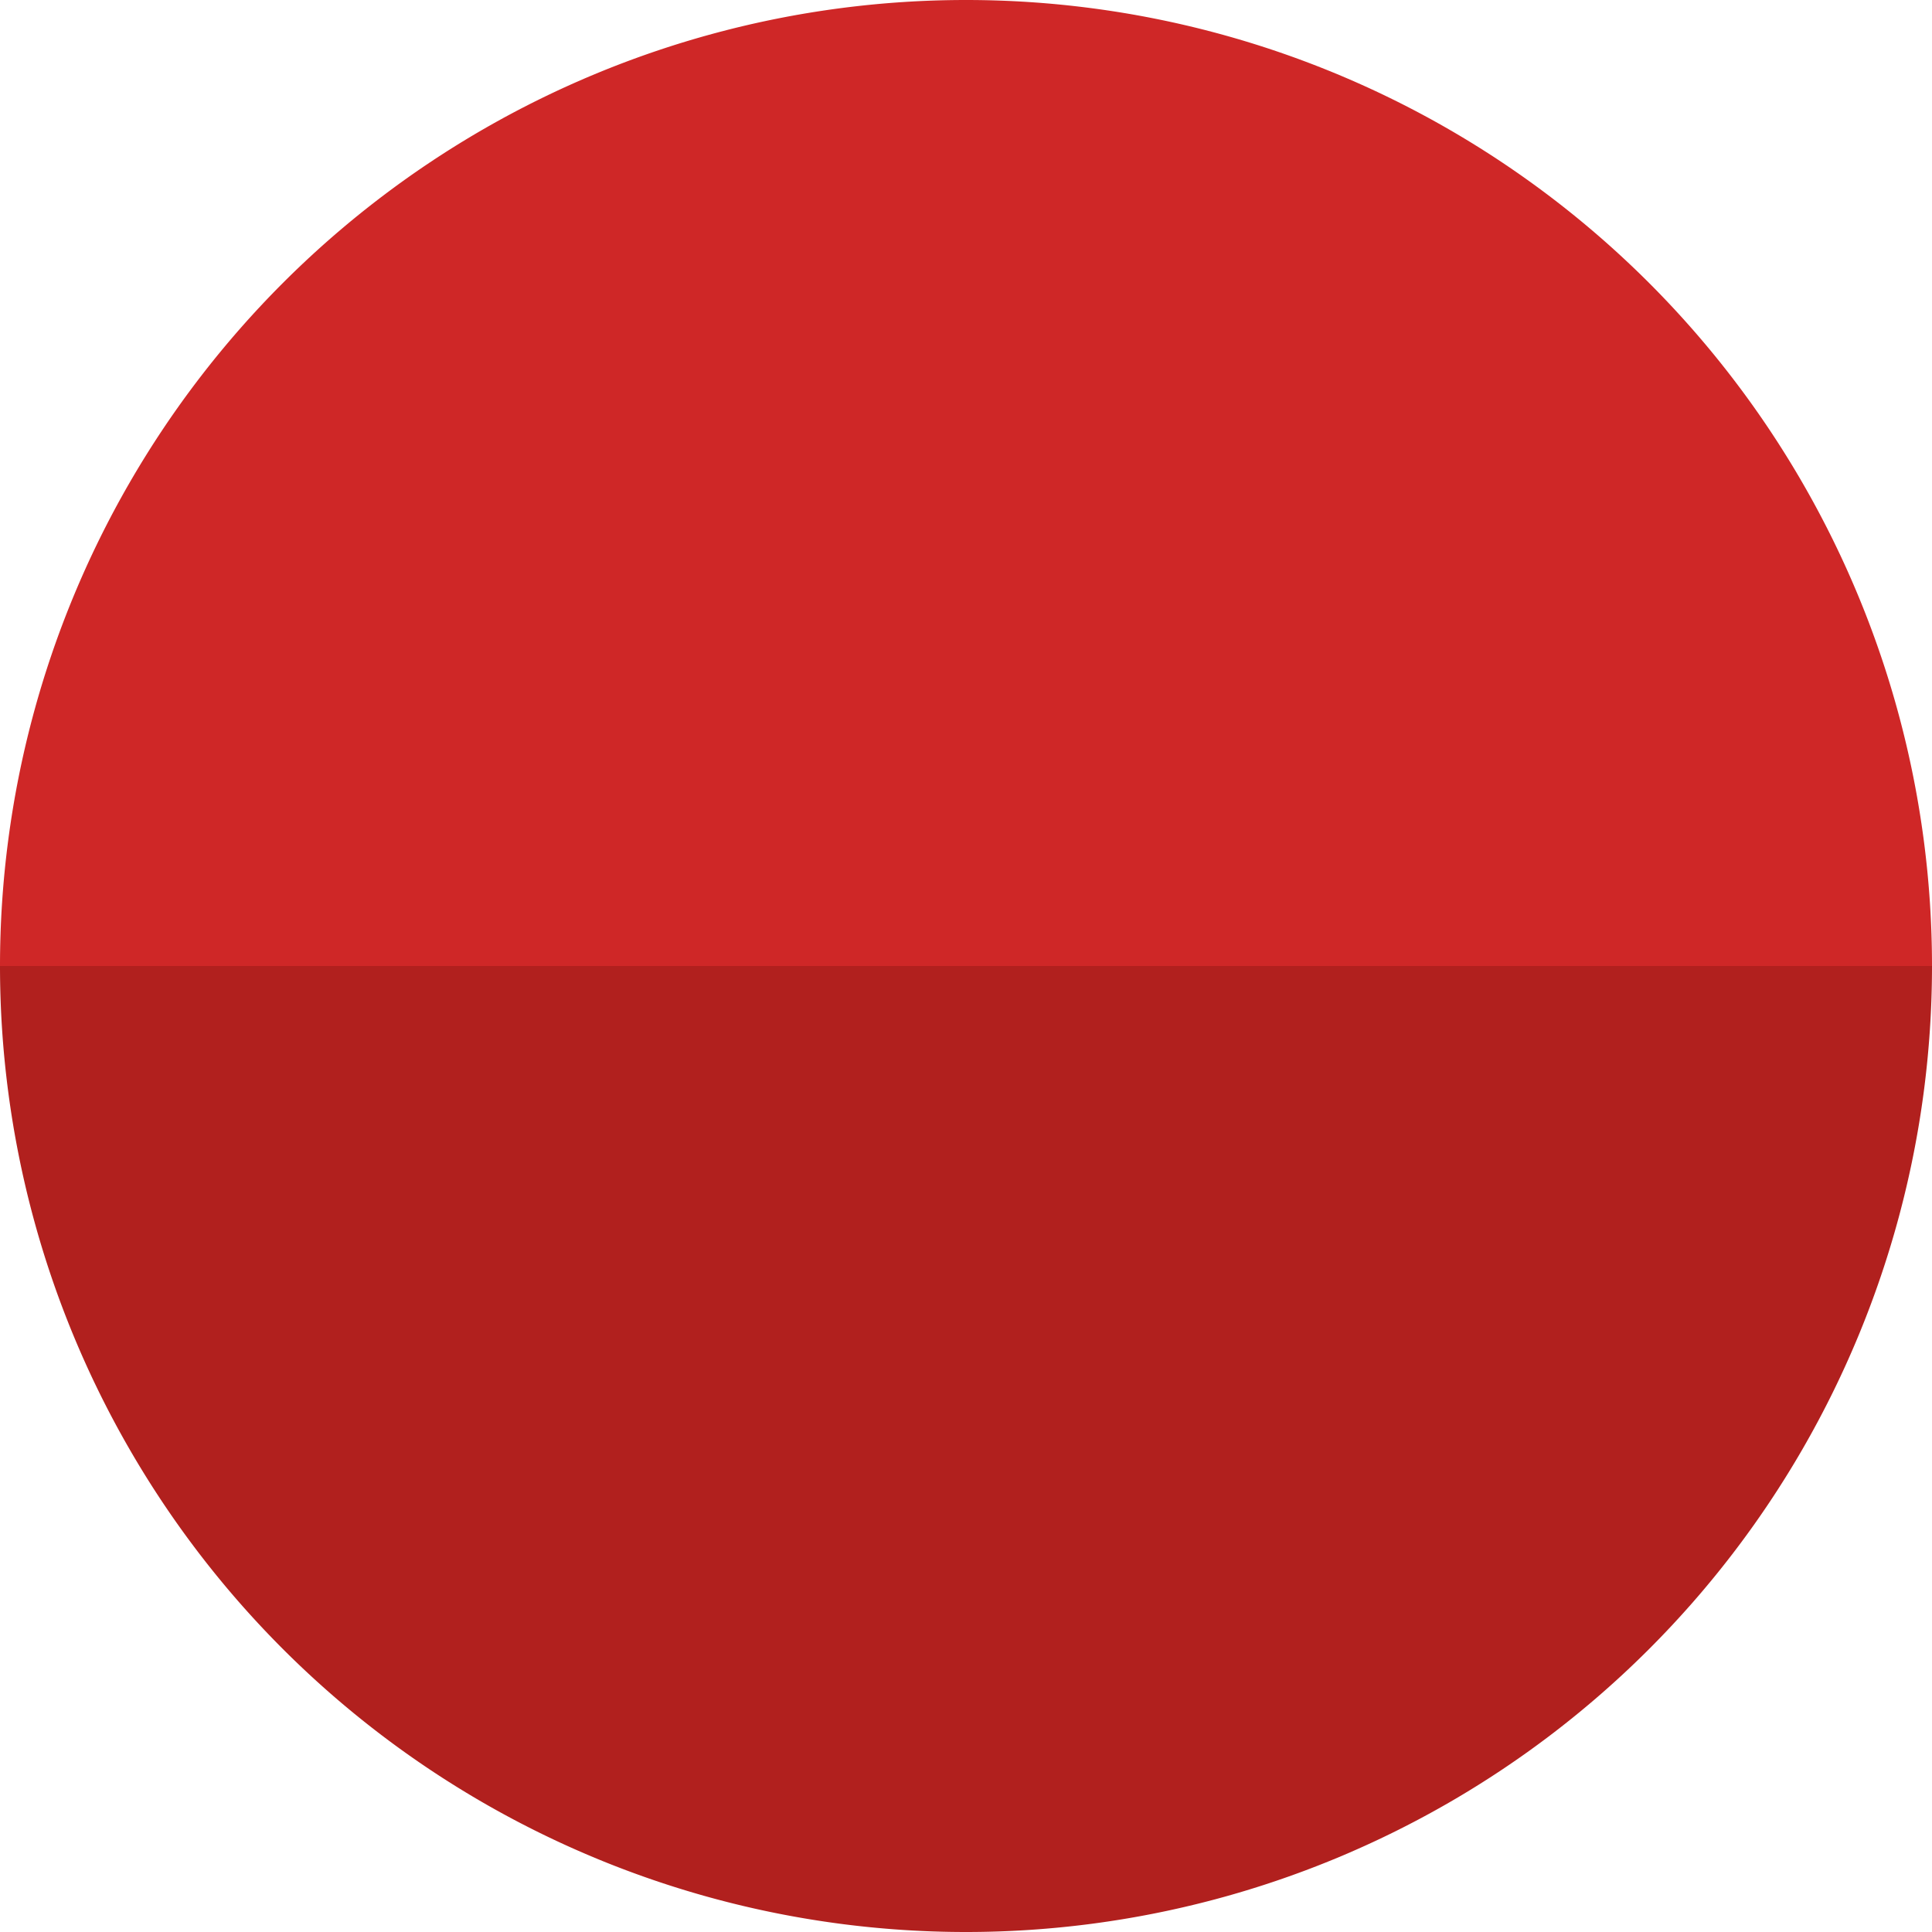
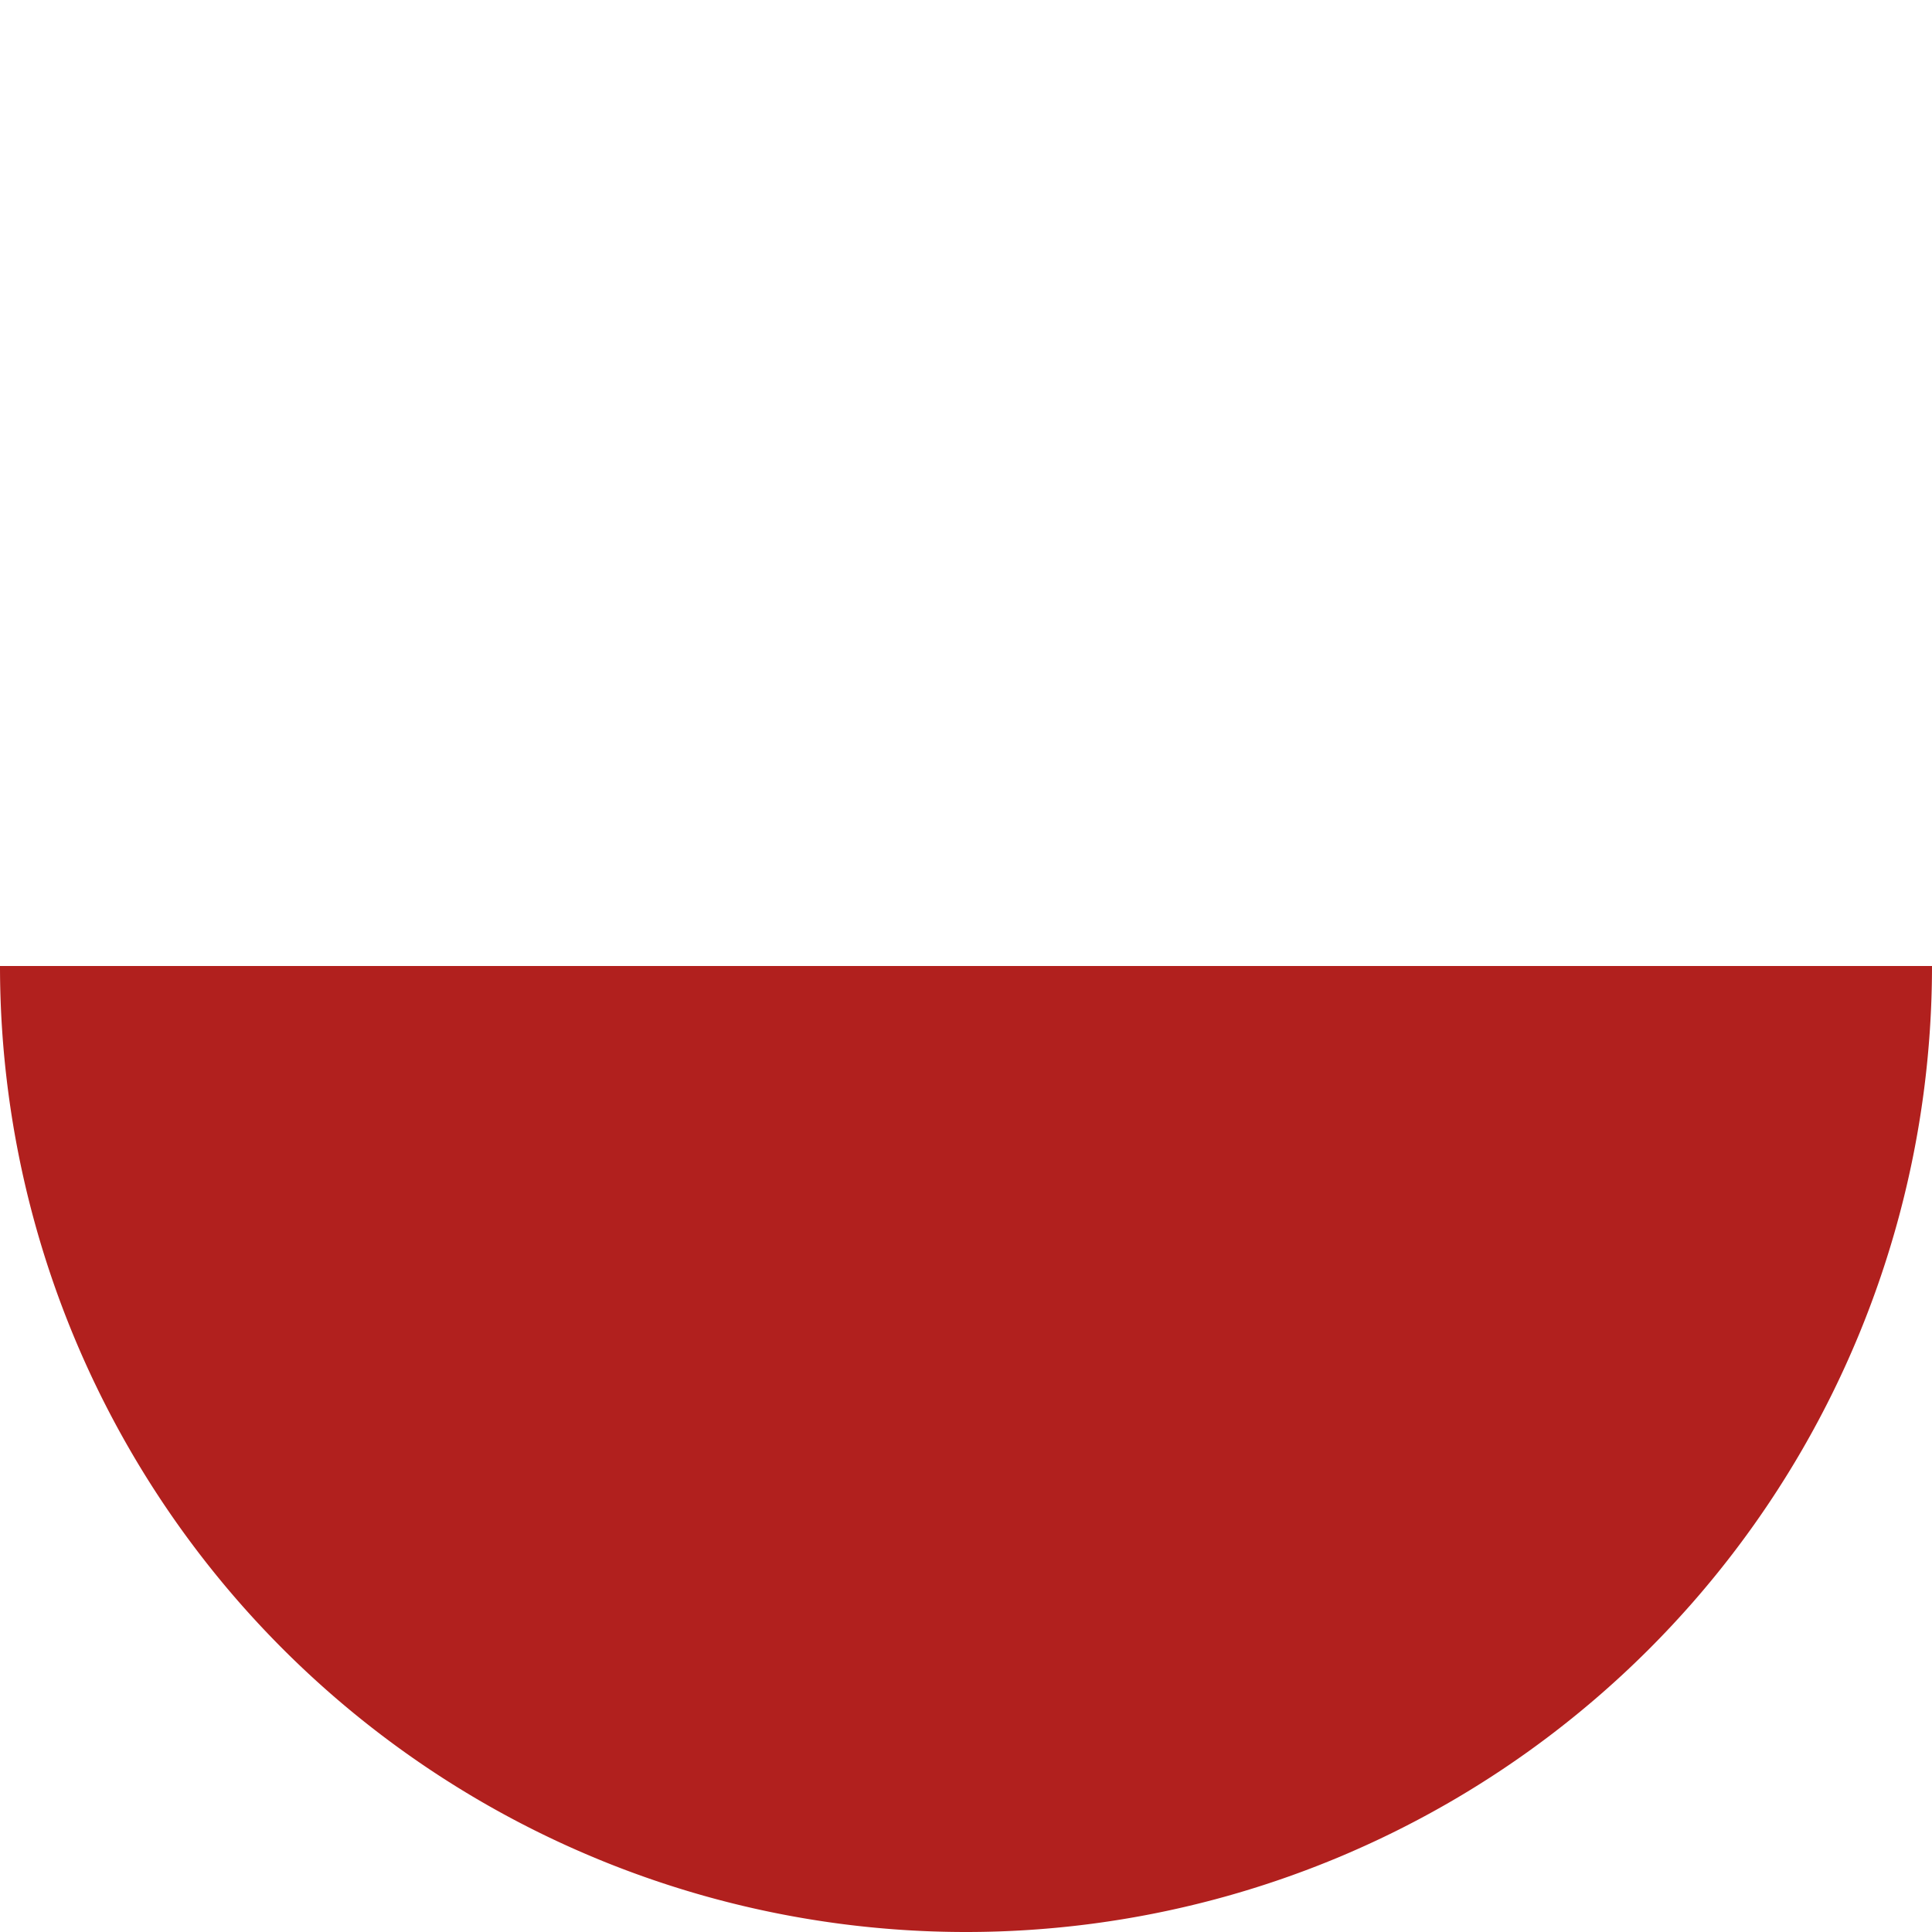
<svg xmlns="http://www.w3.org/2000/svg" viewBox="0 0 8.2 8.2">
  <defs>
    <style>.cls-1{fill:#b1201e}.cls-2{fill:#cf2727}</style>
  </defs>
  <title>_hr1</title>
  <g id="Layer_2" data-name="Layer 2">
    <g id="Layer_1-2" data-name="Layer 1">
      <g id="Layer_2-2" data-name="Layer 2">
        <g id="Layer_1-2-2" data-name="Layer 1-2">
          <path class="cls-1" d="M4.1 8.2a4.1 4.1 0 0 0 4.1-4.1H0a4.1 4.1 0 0 0 4.1 4.1" />
-           <path class="cls-2" d="M4.1 0A4.1 4.1 0 0 0 0 4.1h8.2A4.1 4.1 0 0 0 4.1 0" />
        </g>
      </g>
    </g>
  </g>
</svg>